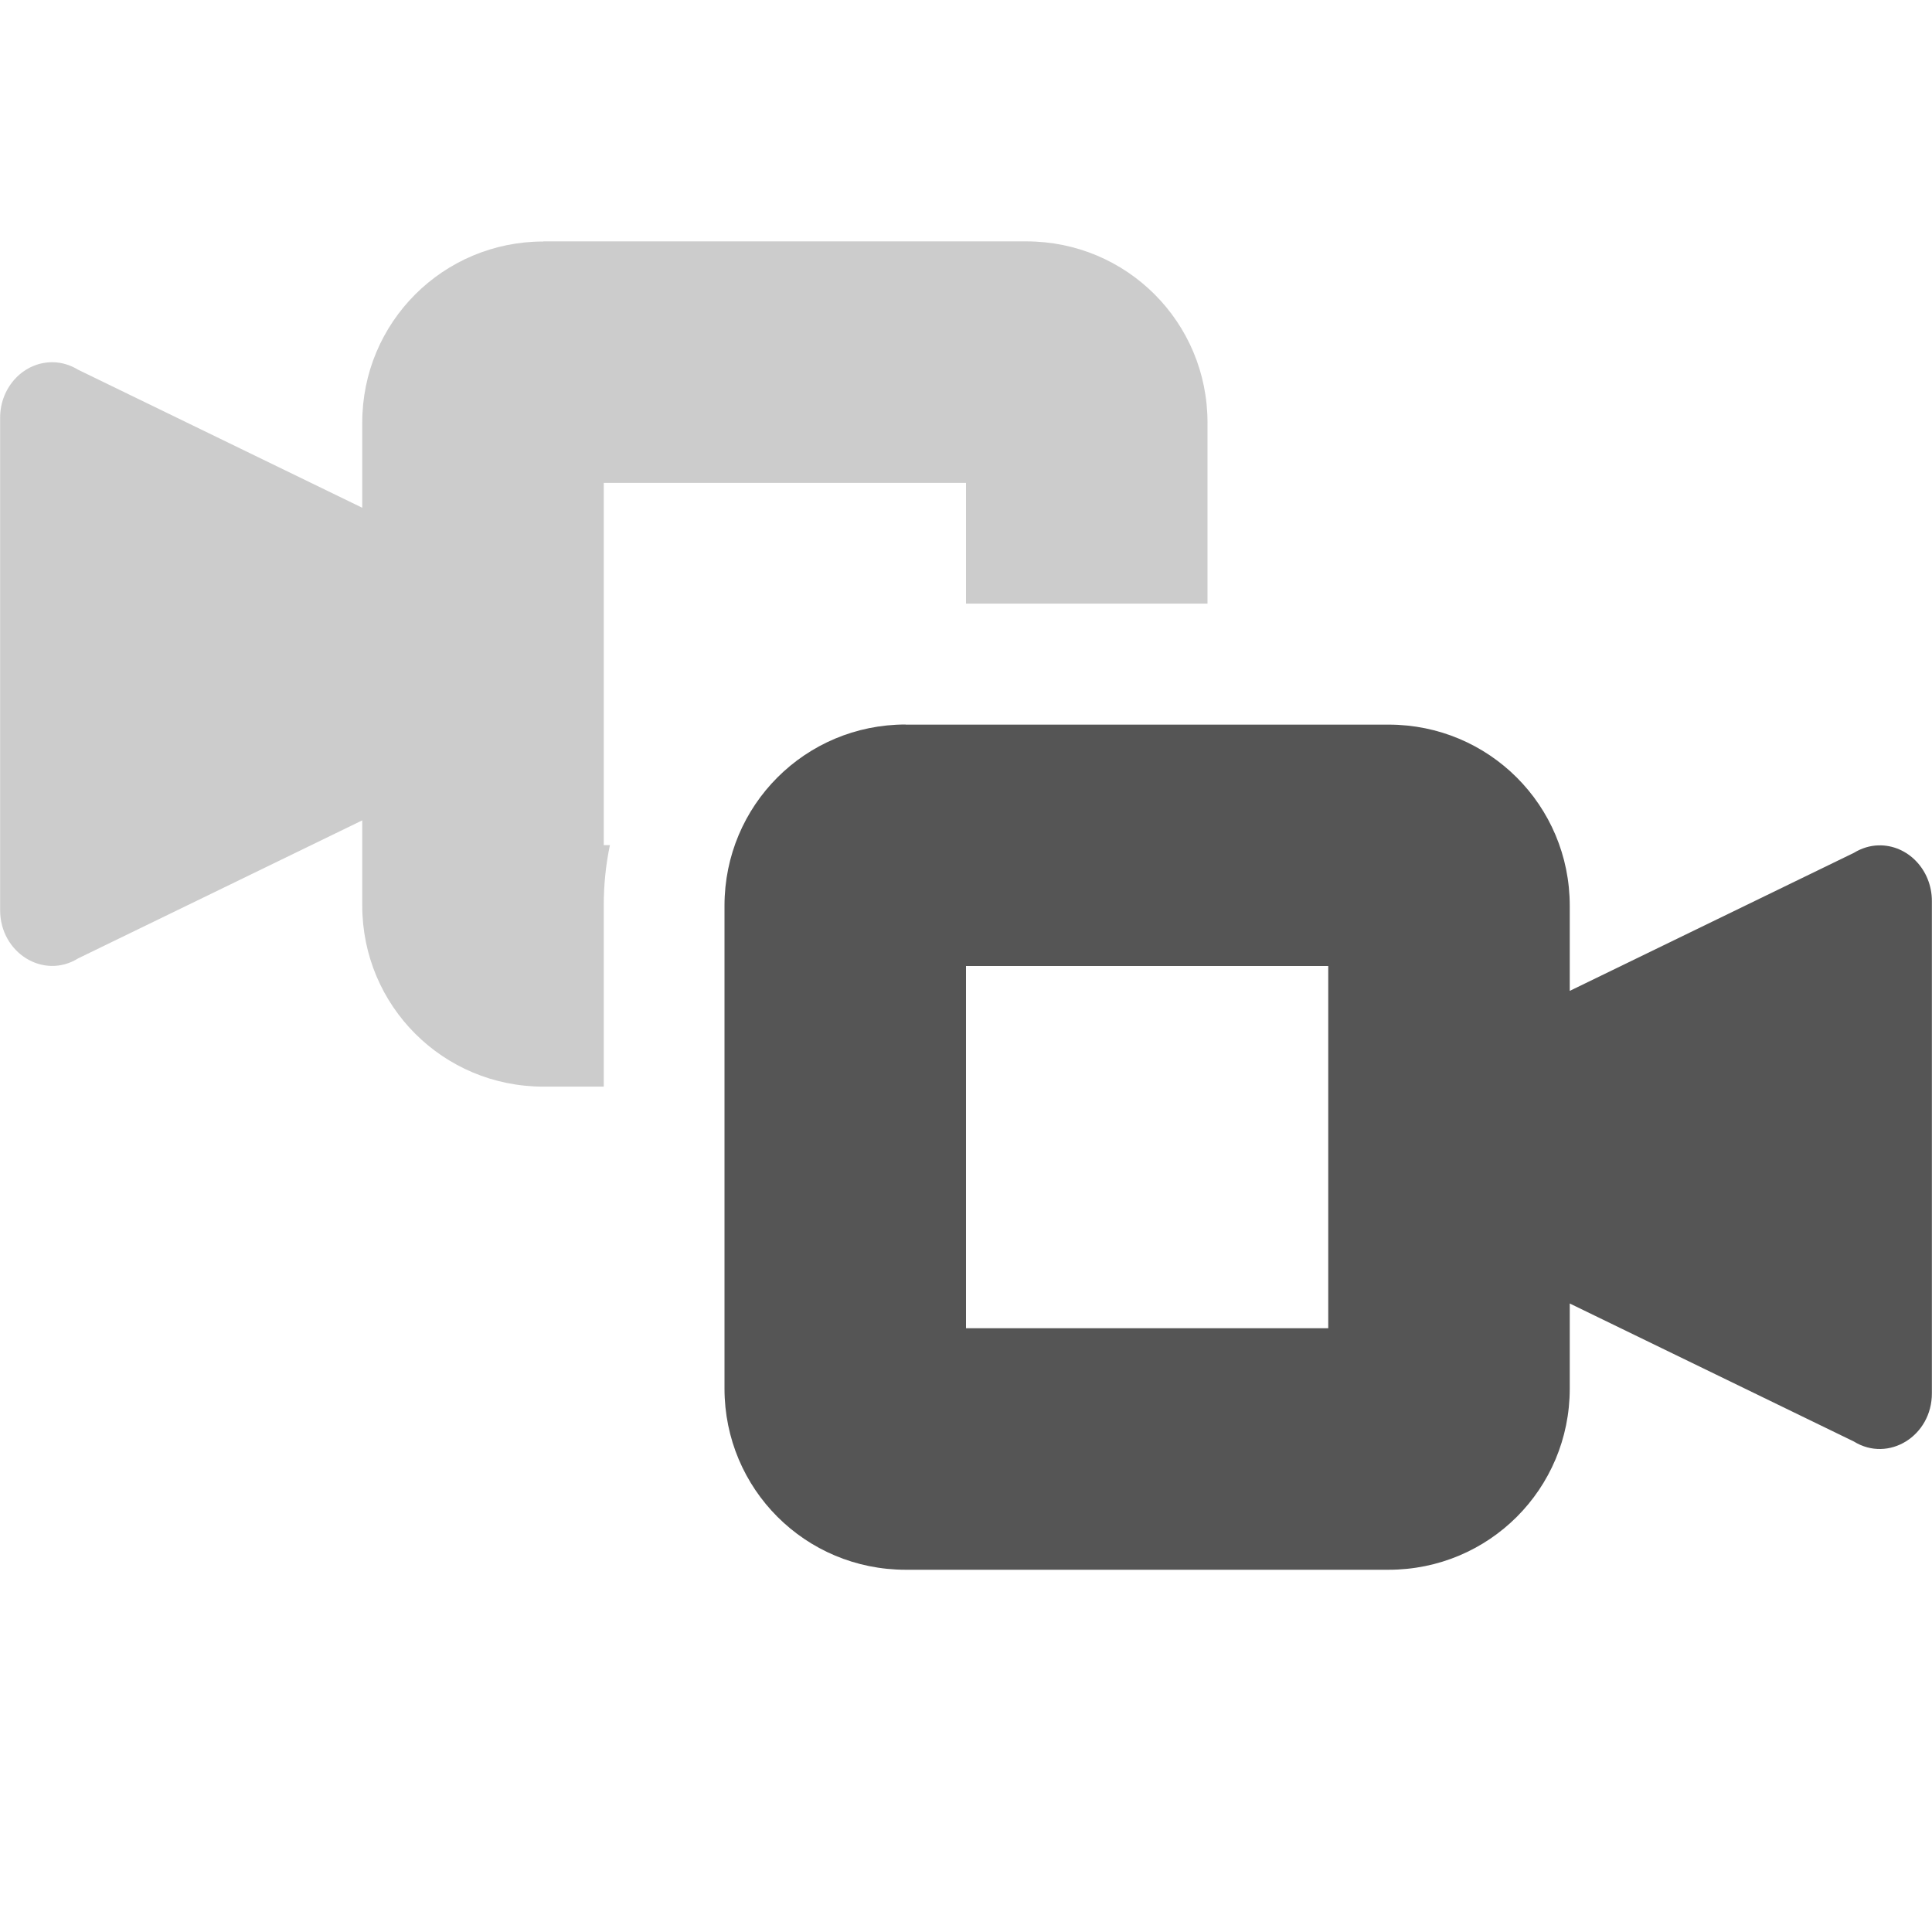
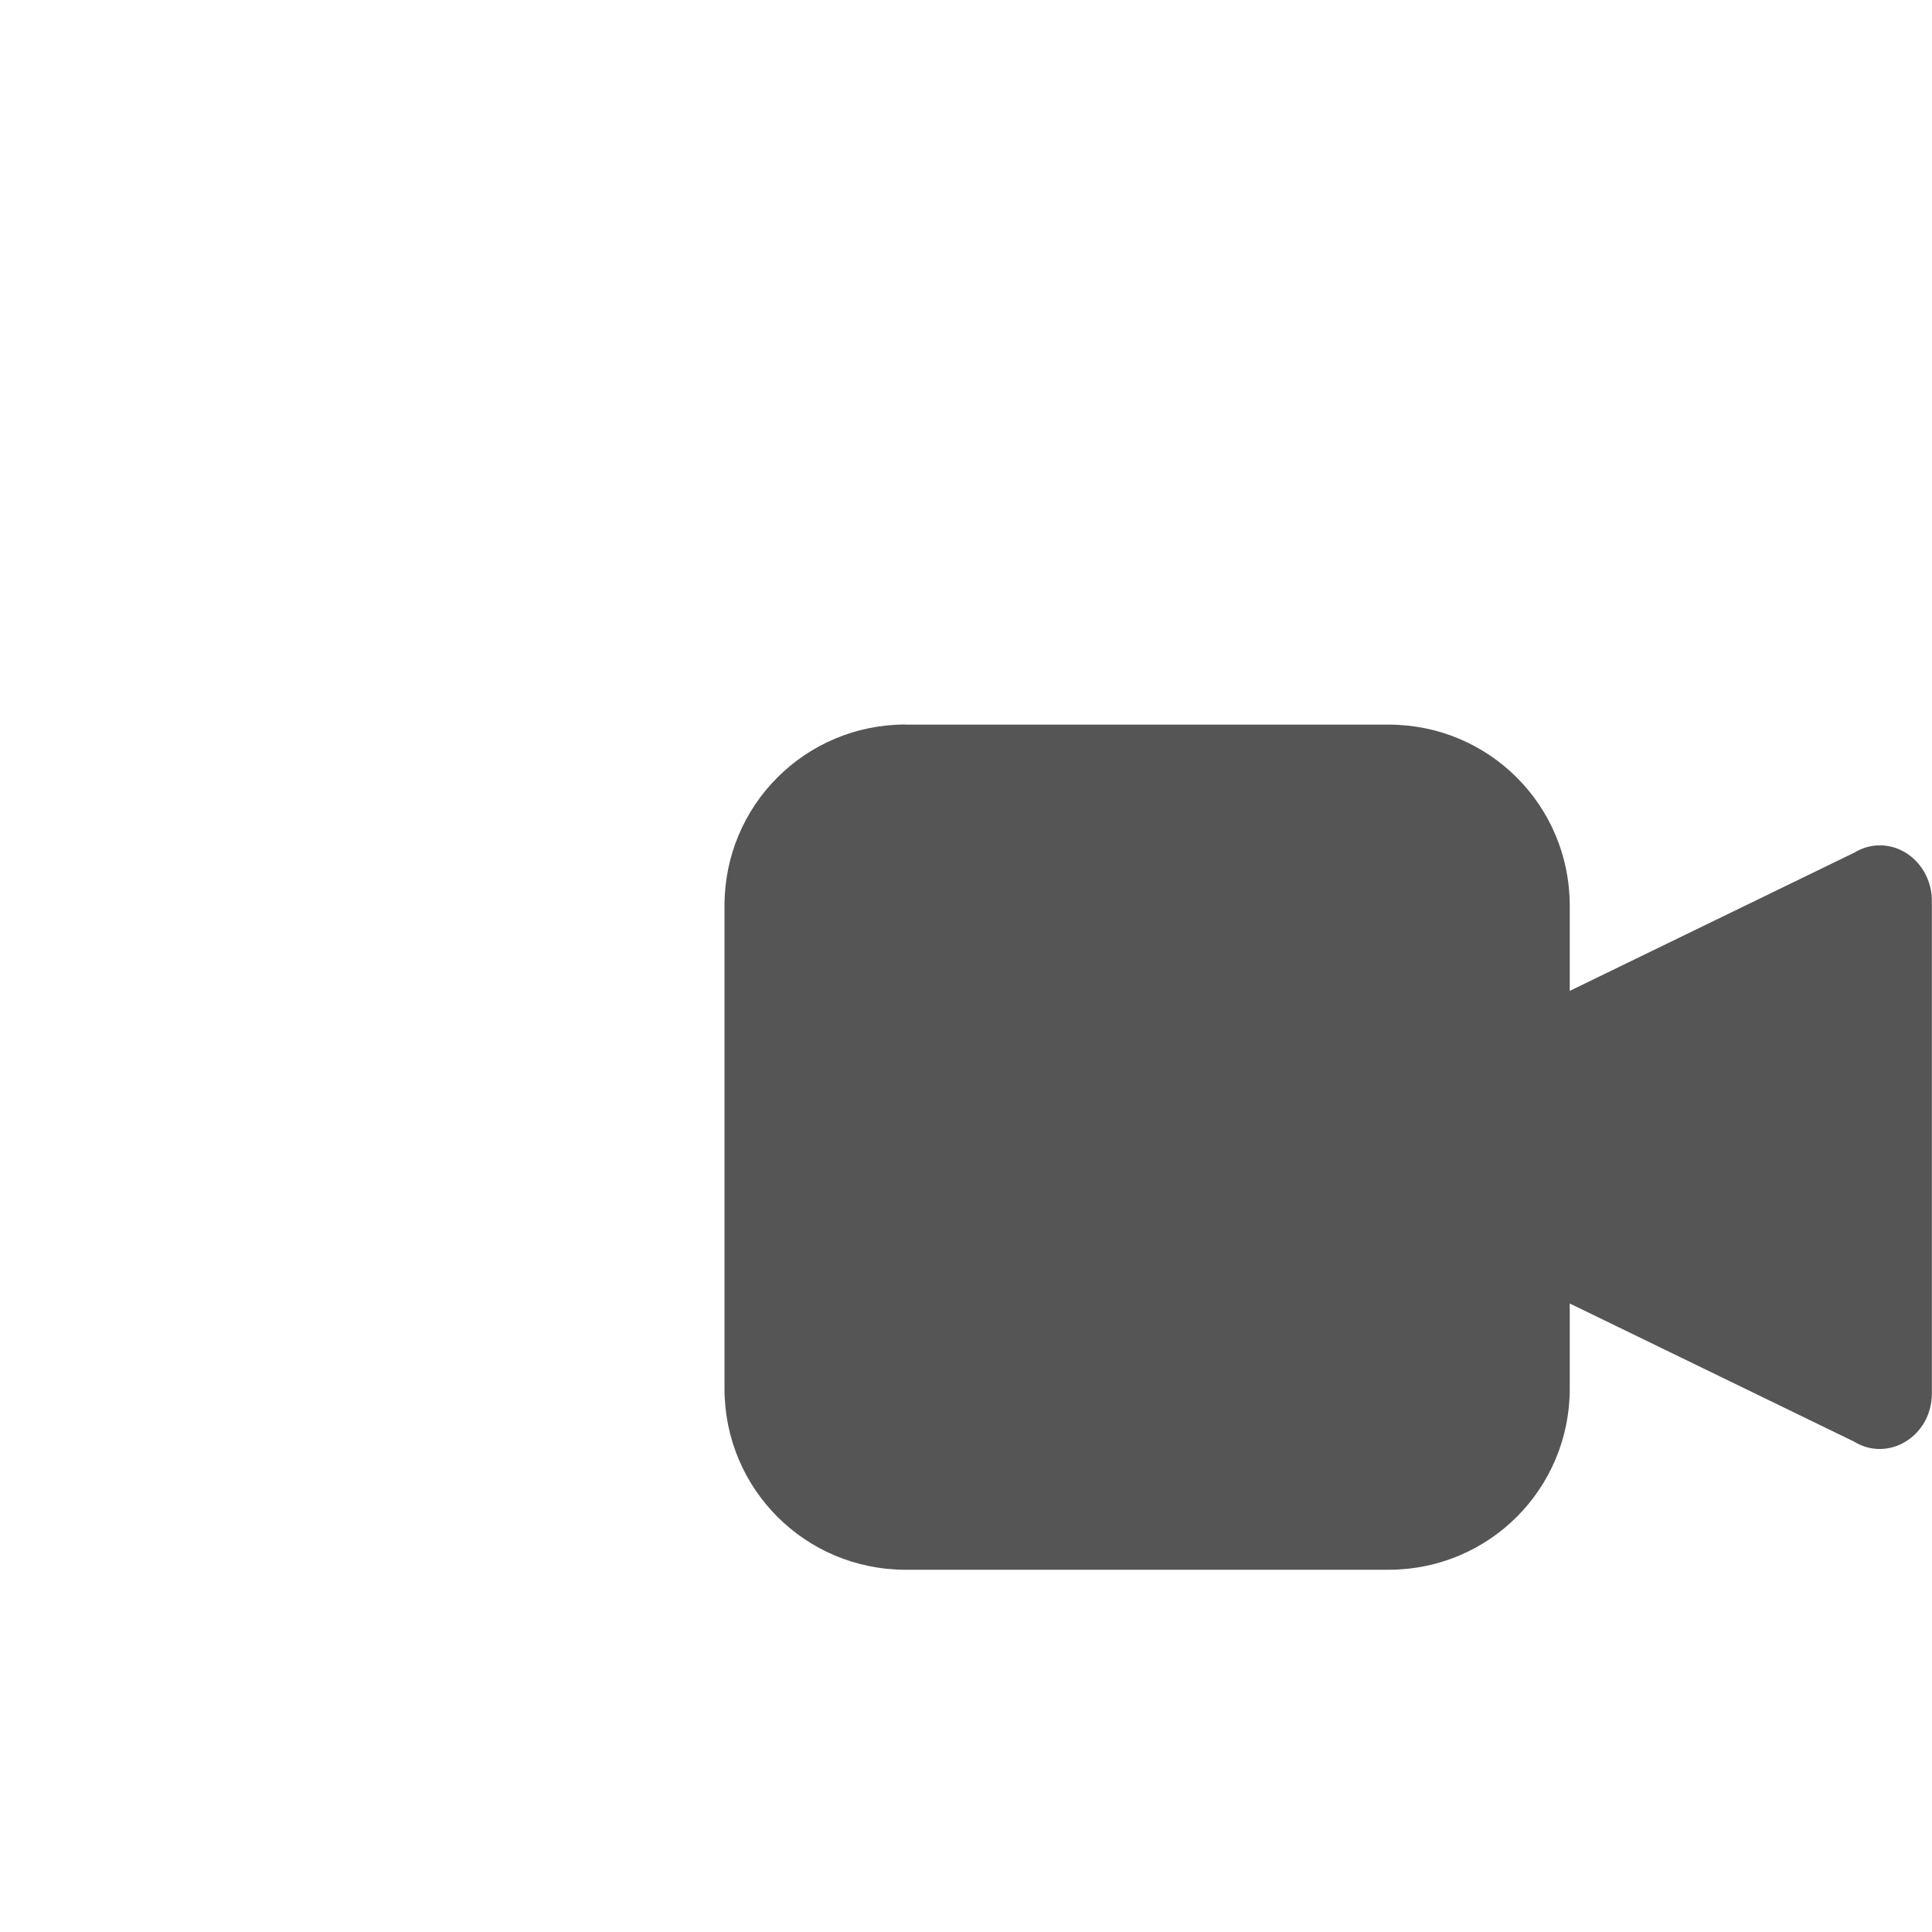
<svg xmlns="http://www.w3.org/2000/svg" width="16" height="16" version="1.1">
-   <path d="m7.5 6c-0.831 0-1.5 0.669-1.5 1.5v4c0 0.831 0.669 1.5 1.5 1.5h4c0.831 0 1.5-0.669 1.5-1.5v-0.705l2.353 1.143c0.287 0.177 0.647-0.046 0.646-0.4v-4.076c2.87e-4 -0.259-0.201-0.468-0.443-0.461-0.072 0.002-0.141 0.024-0.203 0.062l-2.353 1.143v-0.705c0-0.831-0.669-1.5-1.5-1.5h-4zm0.5 2h3v3h-3v-3z" fill="#555555" />
-   <path d="m4.5 2c-0.831 0-1.5 0.669-1.5 1.5v0.705l-2.353-1.143c-0.062-0.038-0.132-0.06-0.203-0.062-0.243-0.007-0.444 0.202-0.443 0.461v4.076c-2.09e-4 0.354 0.359 0.578 0.646 0.4l2.353-1.143v0.705c0 0.831 0.669 1.5 1.5 1.5h0.5v-1.5c0-0.171 0.017-0.338 0.051-0.5h-0.051v-3h3v1h2v-1.5c0-0.831-0.669-1.5-1.5-1.5h-4z" fill="#555555" opacity=".3" />
+   <path d="m7.5 6c-0.831 0-1.5 0.669-1.5 1.5v4c0 0.831 0.669 1.5 1.5 1.5h4c0.831 0 1.5-0.669 1.5-1.5v-0.705l2.353 1.143c0.287 0.177 0.647-0.046 0.646-0.4v-4.076c2.87e-4 -0.259-0.201-0.468-0.443-0.461-0.072 0.002-0.141 0.024-0.203 0.062l-2.353 1.143v-0.705c0-0.831-0.669-1.5-1.5-1.5h-4zm0.5 2h3h-3v-3z" fill="#555555" />
</svg>